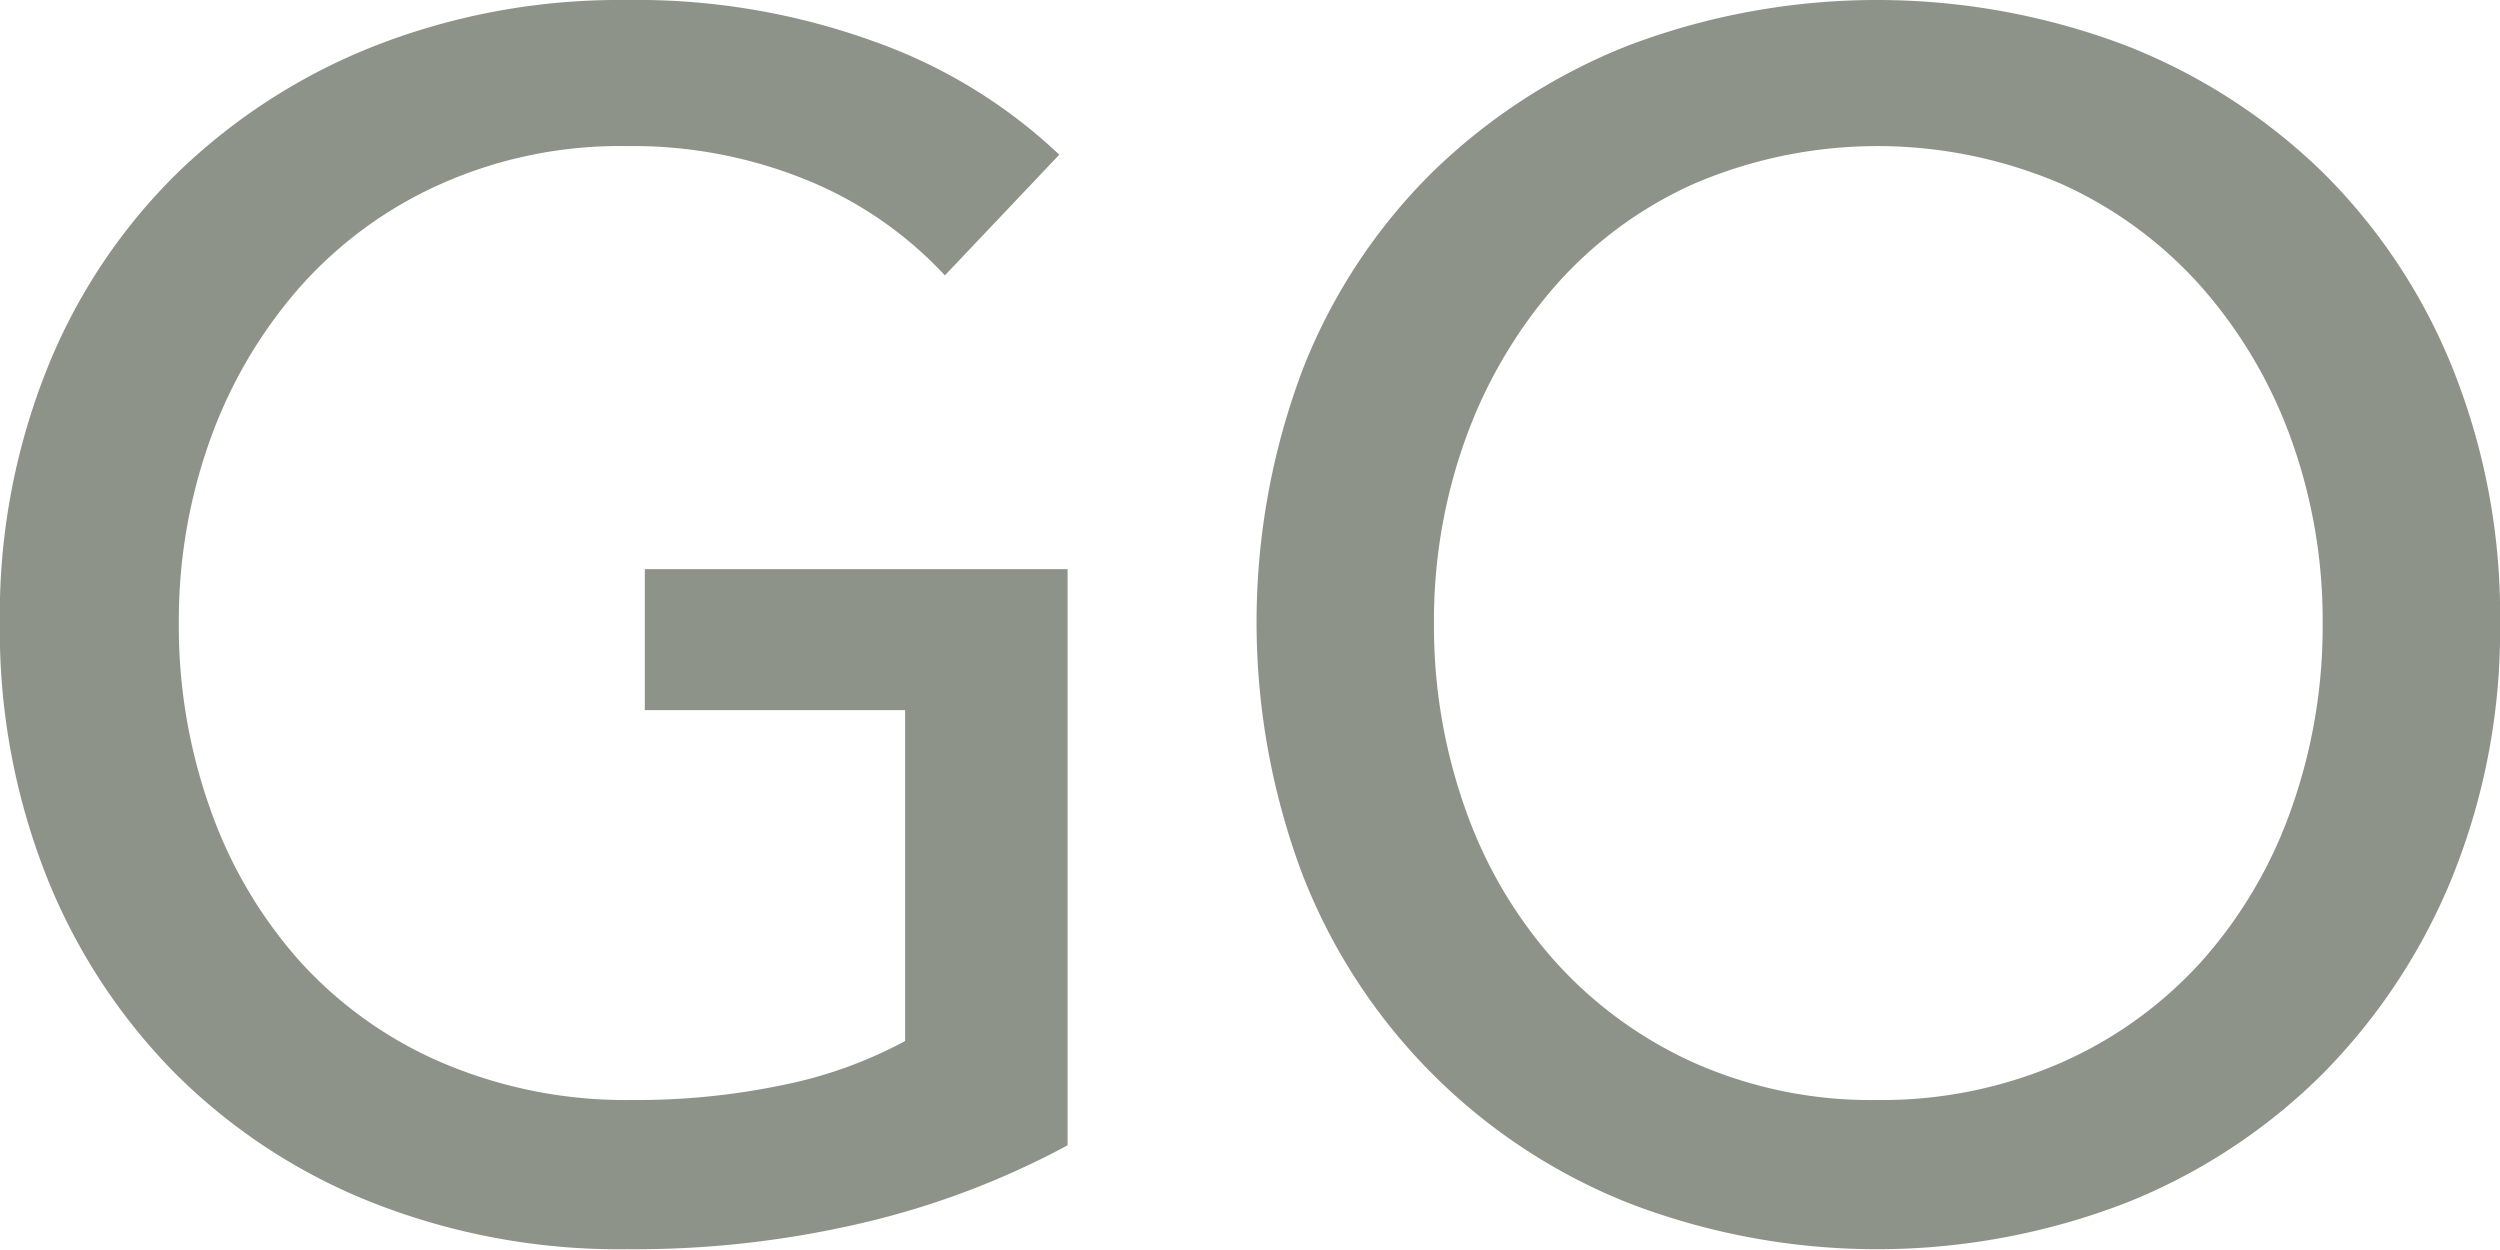
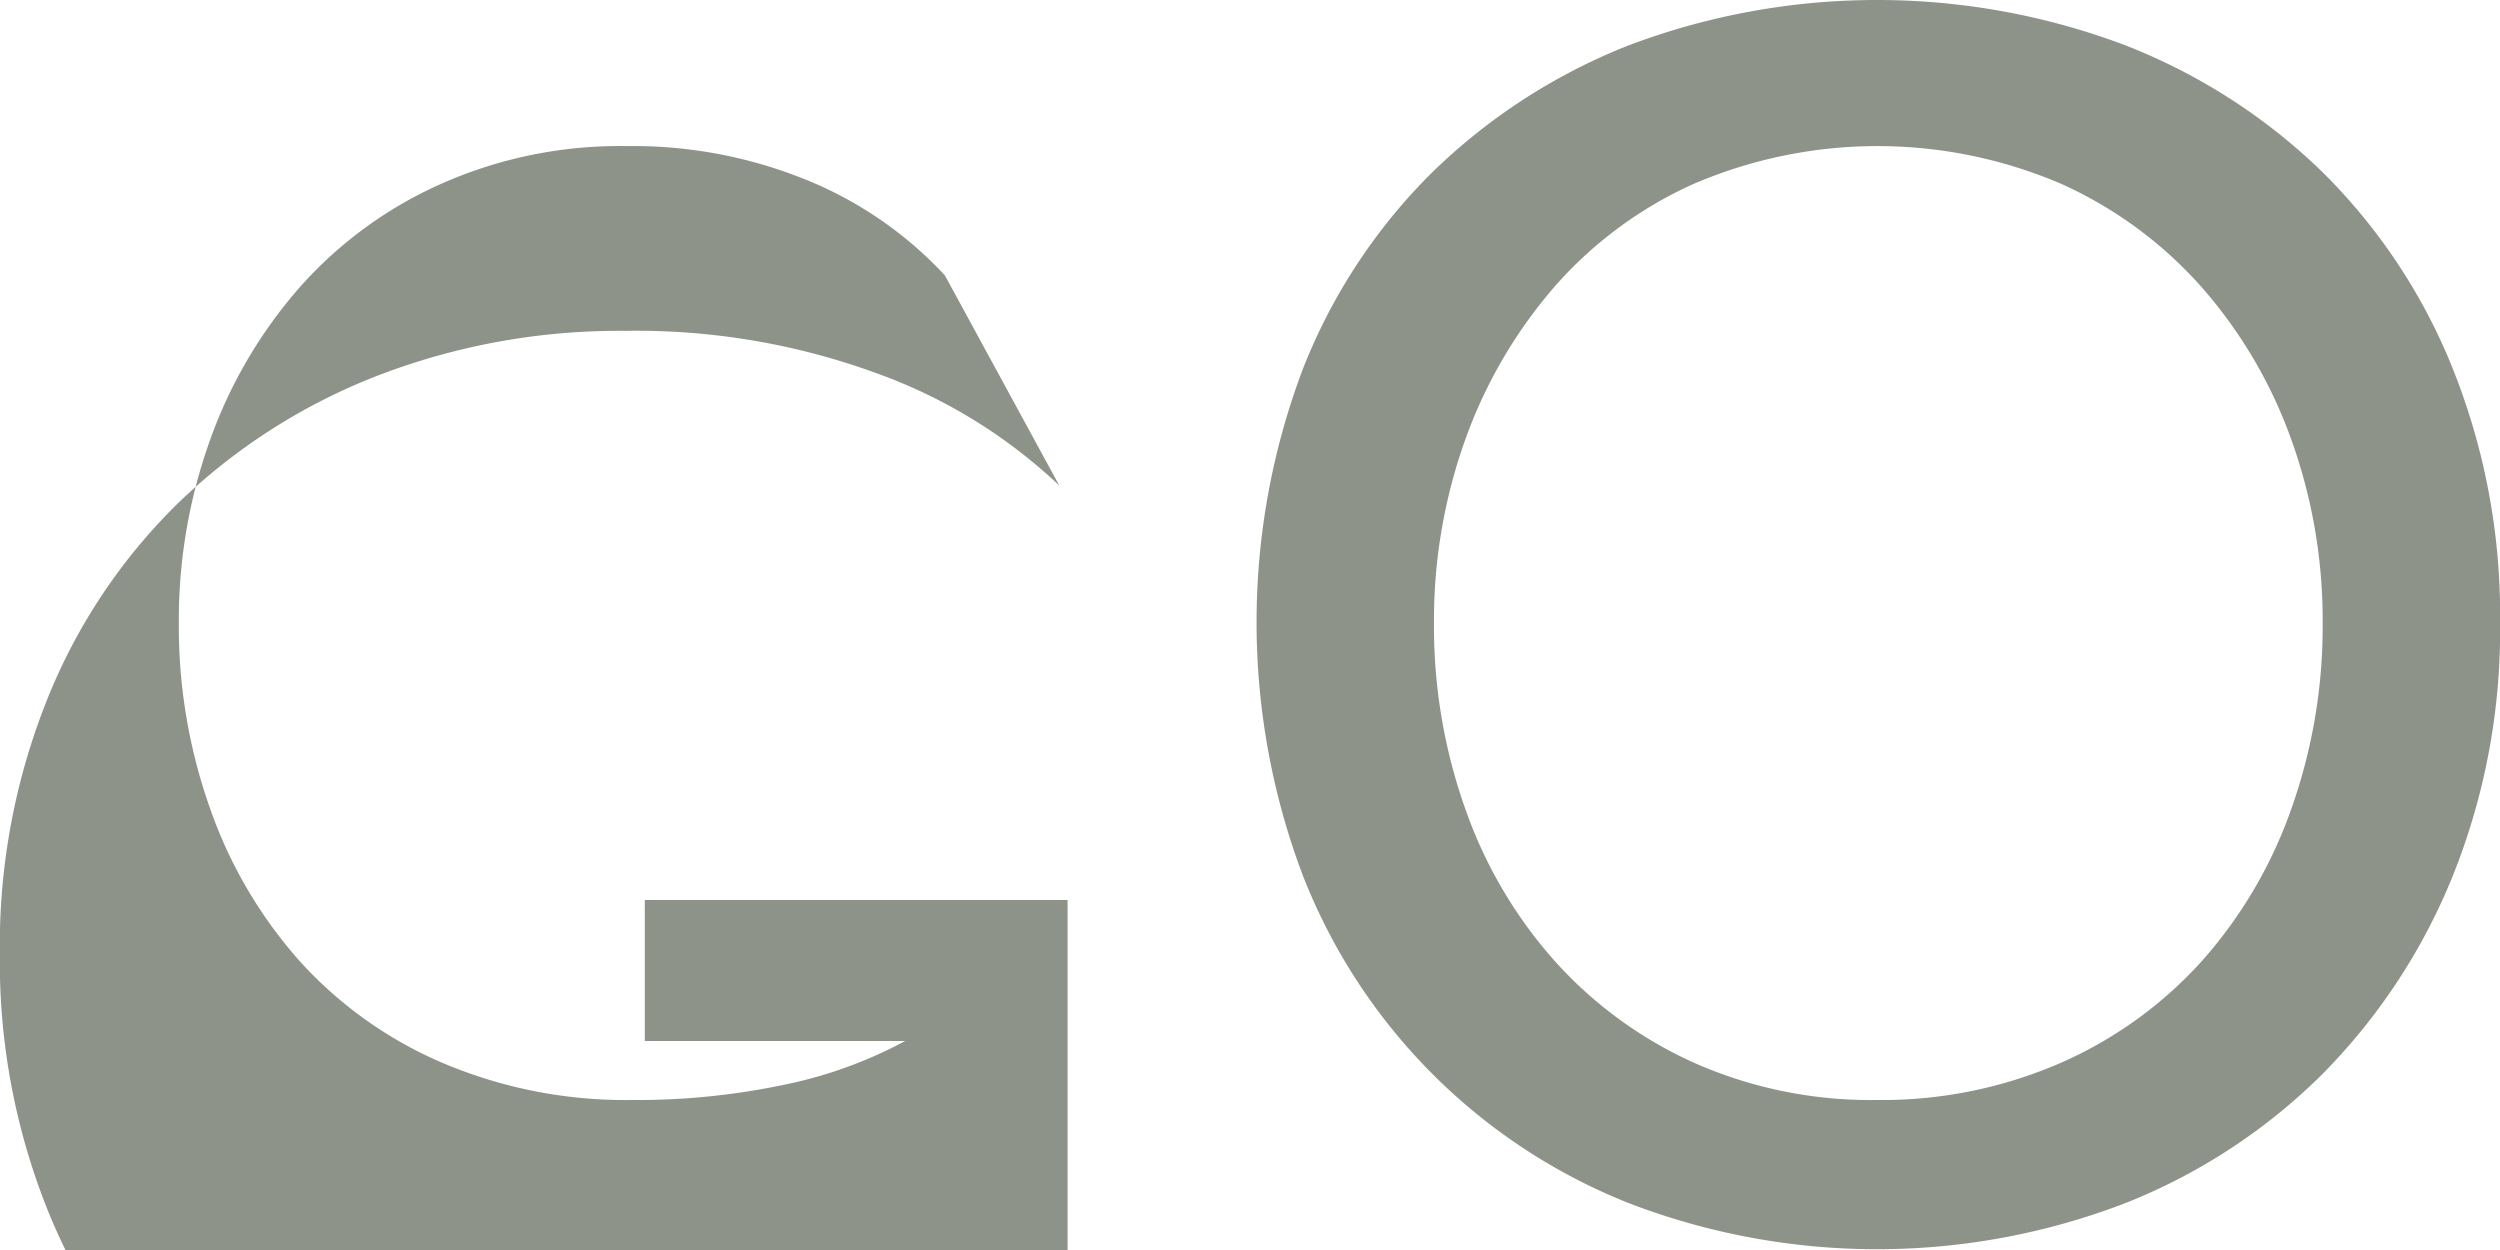
<svg xmlns="http://www.w3.org/2000/svg" width="64" height="32" viewBox="0 0 64 32">
  <defs>
    <style>
      .cls-1 {
        fill: #8d9389;
        fill-rule: evenodd;
      }
    </style>
  </defs>
-   <path id="t_go.svg" class="cls-1" d="M239.189,4866.93a9.932,9.932,0,0,0-3.46-2.41,11.79,11.79,0,0,0-4.69-.9,11.261,11.261,0,0,0-4.754.97,10.565,10.565,0,0,0-3.608,2.64,12.066,12.066,0,0,0-2.291,3.89,13.679,13.679,0,0,0-.808,4.71,13.939,13.939,0,0,0,.808,4.77,11.656,11.656,0,0,0,2.291,3.89,10.491,10.491,0,0,0,3.651,2.6,11.971,11.971,0,0,0,4.838.95,18.271,18.271,0,0,0,3.905-.39,11.262,11.262,0,0,0,3.1-1.12v-8.47h-6.664v-3.61h10.823v14.75a21.231,21.231,0,0,1-5.178,1.97,25.532,25.532,0,0,1-6.112.69,17.2,17.2,0,0,1-6.472-1.18,14.878,14.878,0,0,1-5.072-3.31,15.1,15.1,0,0,1-3.311-5.07,17.128,17.128,0,0,1-1.189-6.47,16.944,16.944,0,0,1,1.21-6.51,14.653,14.653,0,0,1,3.353-5.03,15.336,15.336,0,0,1,5.072-3.25,17.2,17.2,0,0,1,6.368-1.16,17.892,17.892,0,0,1,6.428,1.08,13.414,13.414,0,0,1,4.691,2.88Zm39.813,8.9a16.866,16.866,0,0,1-1.21,6.47,15.411,15.411,0,0,1-3.332,5.07,14.963,14.963,0,0,1-5.051,3.31,17.708,17.708,0,0,1-12.712,0,14.822,14.822,0,0,1-8.341-8.38,18.321,18.321,0,0,1,0-12.98,14.556,14.556,0,0,1,3.311-5.03,15.151,15.151,0,0,1,5.03-3.25,17.993,17.993,0,0,1,12.712,0,15.122,15.122,0,0,1,5.051,3.25,14.834,14.834,0,0,1,3.332,5.03,16.962,16.962,0,0,1,1.21,6.51m-4.542,0a13.679,13.679,0,0,0-.807-4.71,12.069,12.069,0,0,0-2.292-3.89,10.625,10.625,0,0,0-3.586-2.64,11.927,11.927,0,0,0-9.423,0,10.39,10.39,0,0,0-3.565,2.64,12.275,12.275,0,0,0-2.271,3.89,13.7,13.7,0,0,0-.806,4.71,13.962,13.962,0,0,0,.806,4.77,11.641,11.641,0,0,0,2.292,3.89,10.694,10.694,0,0,0,3.566,2.6,11.159,11.159,0,0,0,4.669.95,11.455,11.455,0,0,0,4.71-.95,10.594,10.594,0,0,0,3.608-2.6,11.658,11.658,0,0,0,2.292-3.89,13.938,13.938,0,0,0,.807-4.77" transform="translate(-215 -4859.88)" />
+   <path id="t_go.svg" class="cls-1" d="M239.189,4866.93a9.932,9.932,0,0,0-3.46-2.41,11.79,11.79,0,0,0-4.69-.9,11.261,11.261,0,0,0-4.754.97,10.565,10.565,0,0,0-3.608,2.64,12.066,12.066,0,0,0-2.291,3.89,13.679,13.679,0,0,0-.808,4.71,13.939,13.939,0,0,0,.808,4.77,11.656,11.656,0,0,0,2.291,3.89,10.491,10.491,0,0,0,3.651,2.6,11.971,11.971,0,0,0,4.838.95,18.271,18.271,0,0,0,3.905-.39,11.262,11.262,0,0,0,3.1-1.12h-6.664v-3.61h10.823v14.75a21.231,21.231,0,0,1-5.178,1.97,25.532,25.532,0,0,1-6.112.69,17.2,17.2,0,0,1-6.472-1.18,14.878,14.878,0,0,1-5.072-3.31,15.1,15.1,0,0,1-3.311-5.07,17.128,17.128,0,0,1-1.189-6.47,16.944,16.944,0,0,1,1.21-6.51,14.653,14.653,0,0,1,3.353-5.03,15.336,15.336,0,0,1,5.072-3.25,17.2,17.2,0,0,1,6.368-1.16,17.892,17.892,0,0,1,6.428,1.08,13.414,13.414,0,0,1,4.691,2.88Zm39.813,8.9a16.866,16.866,0,0,1-1.21,6.47,15.411,15.411,0,0,1-3.332,5.07,14.963,14.963,0,0,1-5.051,3.31,17.708,17.708,0,0,1-12.712,0,14.822,14.822,0,0,1-8.341-8.38,18.321,18.321,0,0,1,0-12.98,14.556,14.556,0,0,1,3.311-5.03,15.151,15.151,0,0,1,5.03-3.25,17.993,17.993,0,0,1,12.712,0,15.122,15.122,0,0,1,5.051,3.25,14.834,14.834,0,0,1,3.332,5.03,16.962,16.962,0,0,1,1.21,6.51m-4.542,0a13.679,13.679,0,0,0-.807-4.71,12.069,12.069,0,0,0-2.292-3.89,10.625,10.625,0,0,0-3.586-2.64,11.927,11.927,0,0,0-9.423,0,10.39,10.39,0,0,0-3.565,2.64,12.275,12.275,0,0,0-2.271,3.89,13.7,13.7,0,0,0-.806,4.71,13.962,13.962,0,0,0,.806,4.77,11.641,11.641,0,0,0,2.292,3.89,10.694,10.694,0,0,0,3.566,2.6,11.159,11.159,0,0,0,4.669.95,11.455,11.455,0,0,0,4.71-.95,10.594,10.594,0,0,0,3.608-2.6,11.658,11.658,0,0,0,2.292-3.89,13.938,13.938,0,0,0,.807-4.77" transform="translate(-215 -4859.88)" />
</svg>